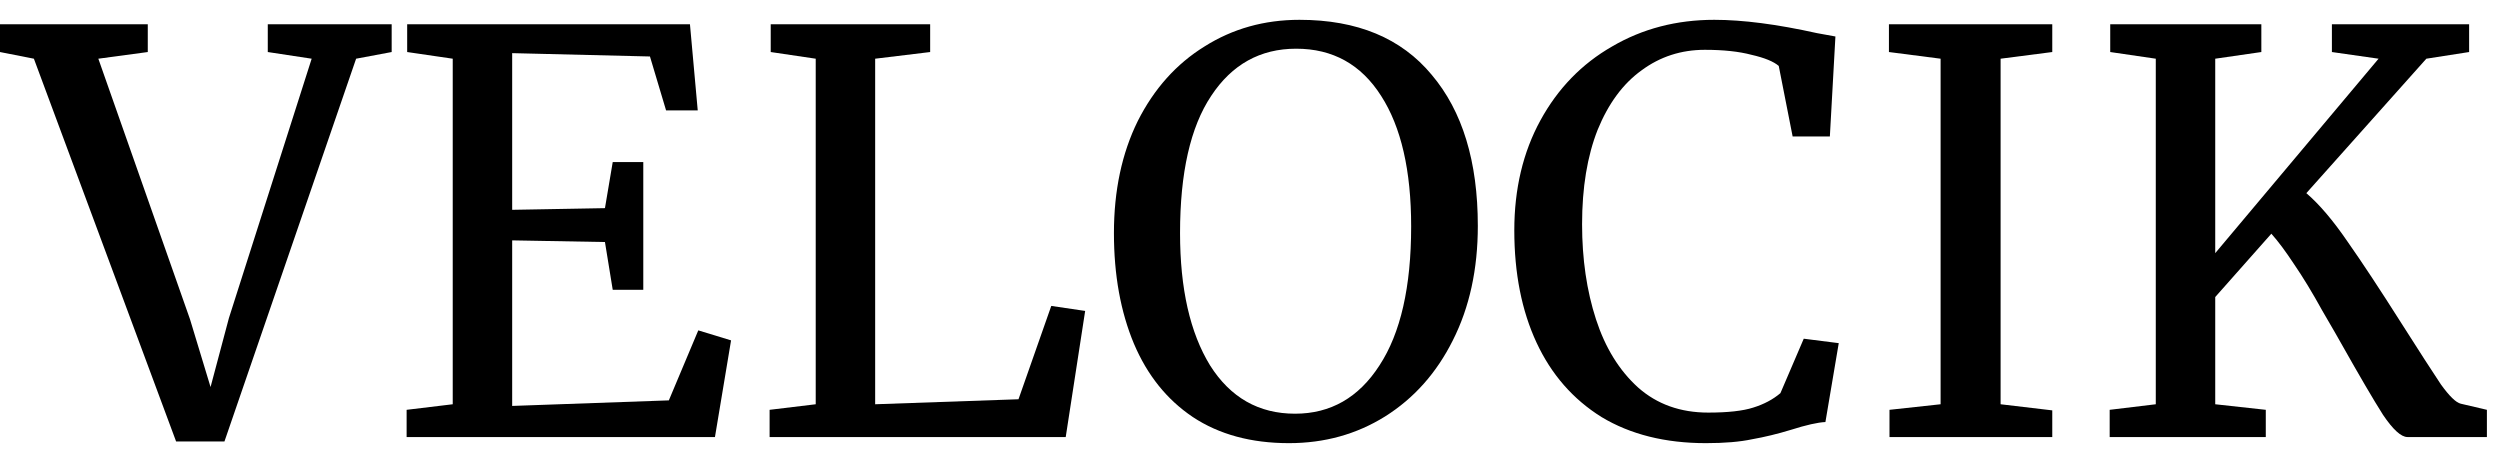
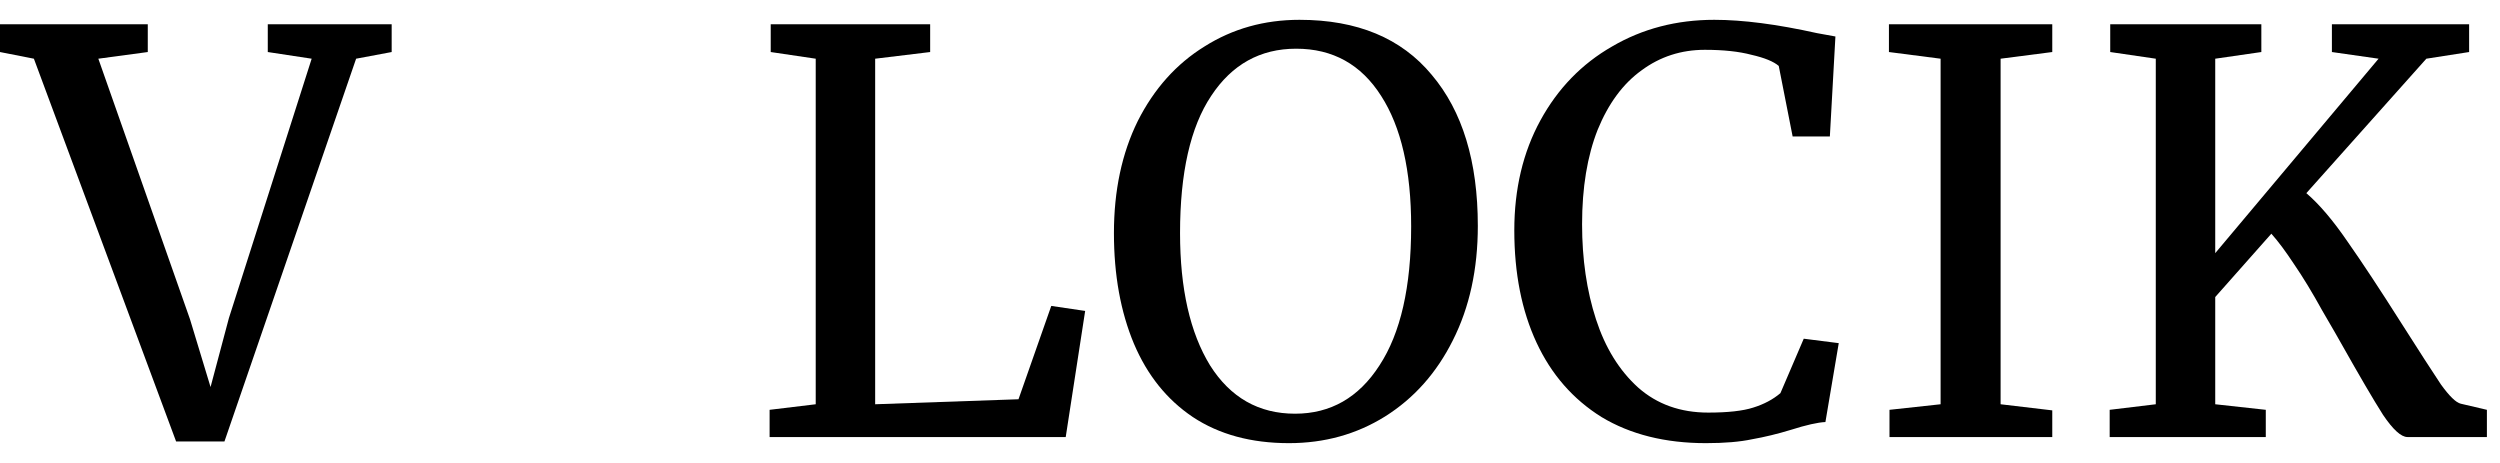
<svg xmlns="http://www.w3.org/2000/svg" width="108" height="20" viewBox="0 0 108 20" fill="none">
  <path d="M104.002 18.88C103.73 18.88 103.378 18.56 102.946 17.92C102.53 17.264 101.93 16.24 101.146 14.848C101.05 14.672 100.778 14.2 100.33 13.432C99.898 12.648 99.49 11.976 99.106 11.416C98.738 10.856 98.41 10.416 98.122 10.096L95.698 12.832V17.464L97.882 17.704V18.88H91.138V17.704L93.13 17.464V2.536L91.162 2.248V1.048H97.69V2.248L95.698 2.536V10.936L102.754 2.536L100.738 2.248V1.048H106.666V2.248L104.818 2.536L99.634 8.344C100.194 8.824 100.786 9.52 101.41 10.432C102.05 11.344 102.826 12.52 103.738 13.96C104.522 15.192 105.09 16.072 105.442 16.6C105.81 17.112 106.098 17.392 106.306 17.44L107.434 17.704V18.88H104.002Z" fill="black" />
  <path d="M83.834 2.536L81.602 2.248V1.048H88.658V2.248L86.426 2.536V17.464L88.658 17.728V18.88H81.626V17.704L83.834 17.464V2.536Z" fill="black" />
  <path d="M73.698 19.144C71.938 19.144 70.434 18.768 69.186 18.016C67.954 17.248 67.018 16.176 66.378 14.8C65.738 13.424 65.418 11.808 65.418 9.952C65.418 8.16 65.794 6.576 66.546 5.2C67.298 3.824 68.33 2.76 69.642 2.008C70.954 1.24 72.426 0.856 74.058 0.856C75.29 0.856 76.77 1.048 78.498 1.432L79.29 1.576L79.05 5.896H77.442L76.842 2.848C76.618 2.656 76.226 2.496 75.666 2.368C75.122 2.224 74.45 2.152 73.65 2.152C72.626 2.152 71.714 2.448 70.914 3.04C70.114 3.616 69.482 4.472 69.018 5.608C68.57 6.744 68.346 8.104 68.346 9.688C68.346 11.192 68.546 12.56 68.946 13.792C69.346 15.024 69.954 16.008 70.77 16.744C71.586 17.464 72.594 17.824 73.794 17.824C74.642 17.824 75.29 17.752 75.738 17.608C76.202 17.464 76.594 17.256 76.914 16.984L77.922 14.632L79.434 14.824L78.858 18.232C78.522 18.248 78.026 18.36 77.37 18.568C76.794 18.744 76.234 18.88 75.69 18.976C75.162 19.088 74.498 19.144 73.698 19.144Z" fill="black" />
  <path d="M55.682 19.144C54.05 19.144 52.666 18.768 51.53 18.016C50.41 17.264 49.562 16.208 48.986 14.848C48.41 13.472 48.122 11.88 48.122 10.072C48.122 8.232 48.466 6.616 49.154 5.224C49.858 3.832 50.818 2.76 52.034 2.008C53.25 1.24 54.618 0.856 56.138 0.856C58.634 0.856 60.538 1.648 61.85 3.232C63.178 4.8 63.842 6.976 63.842 9.76C63.842 11.632 63.482 13.28 62.762 14.704C62.058 16.112 61.082 17.208 59.834 17.992C58.602 18.76 57.218 19.144 55.682 19.144ZM55.994 2.104C54.442 2.104 53.218 2.784 52.322 4.144C51.426 5.488 50.978 7.464 50.978 10.072C50.978 12.472 51.41 14.376 52.274 15.784C53.154 17.176 54.378 17.872 55.946 17.872C57.482 17.872 58.698 17.176 59.594 15.784C60.506 14.392 60.962 12.392 60.962 9.784C60.962 7.368 60.53 5.488 59.666 4.144C58.802 2.784 57.578 2.104 55.994 2.104Z" fill="black" />
  <path d="M35.239 2.536L33.295 2.248V1.048H40.183V2.248L37.807 2.536V17.464L43.999 17.248L45.415 13.216L46.879 13.432L46.039 18.88H33.247V17.704L35.239 17.464V2.536Z" fill="black" />
-   <path d="M19.558 2.536L17.59 2.248V1.048H29.806L30.142 4.768H28.774L28.078 2.44L22.126 2.296V9.064L26.134 8.992L26.47 7H27.79V12.52H26.47L26.134 10.456L22.126 10.384V17.536L28.894 17.296L30.166 14.272L31.582 14.704L30.886 18.88H17.566V17.704L19.558 17.464V2.536Z" fill="black" />
  <path d="M3.05176e-05 1.048H6.384V2.248L4.248 2.536L8.208 13.792L9.096 16.72L9.888 13.744L13.464 2.536L11.568 2.248V1.048H16.92V2.248L15.384 2.536L9.696 19.072H7.608L1.464 2.536L3.05176e-05 2.248V1.048Z" fill="black" />
</svg>